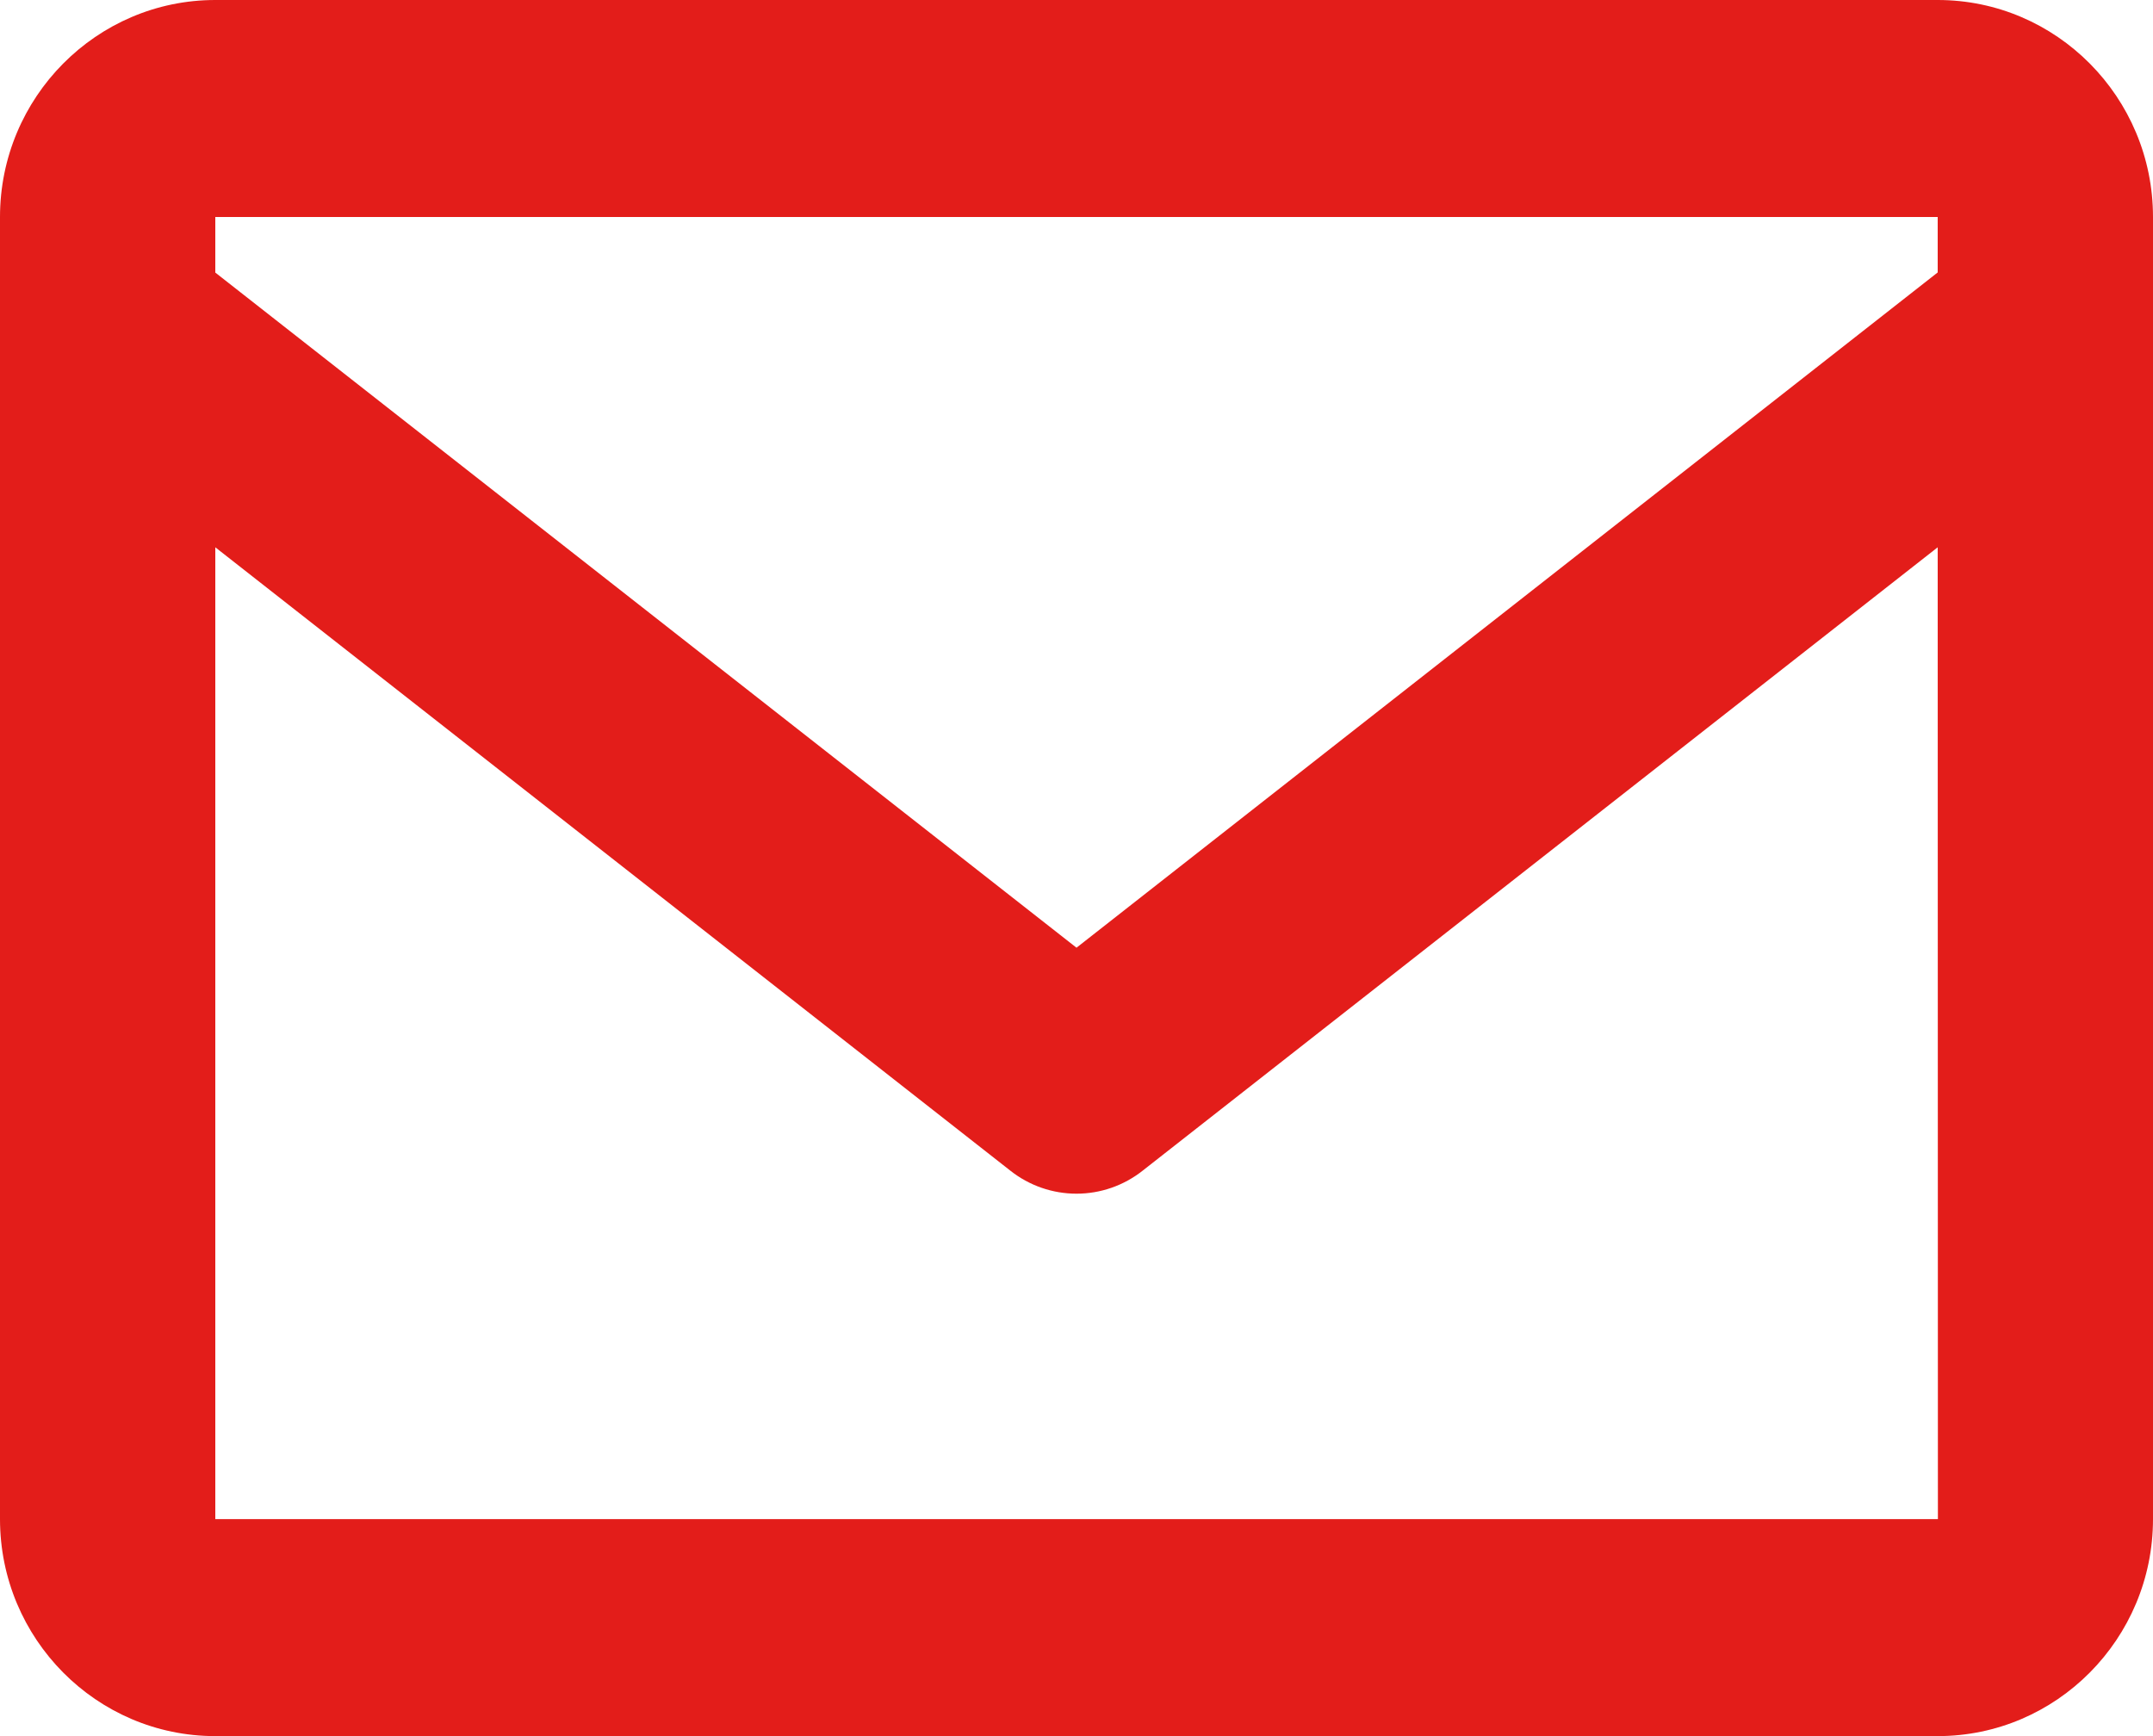
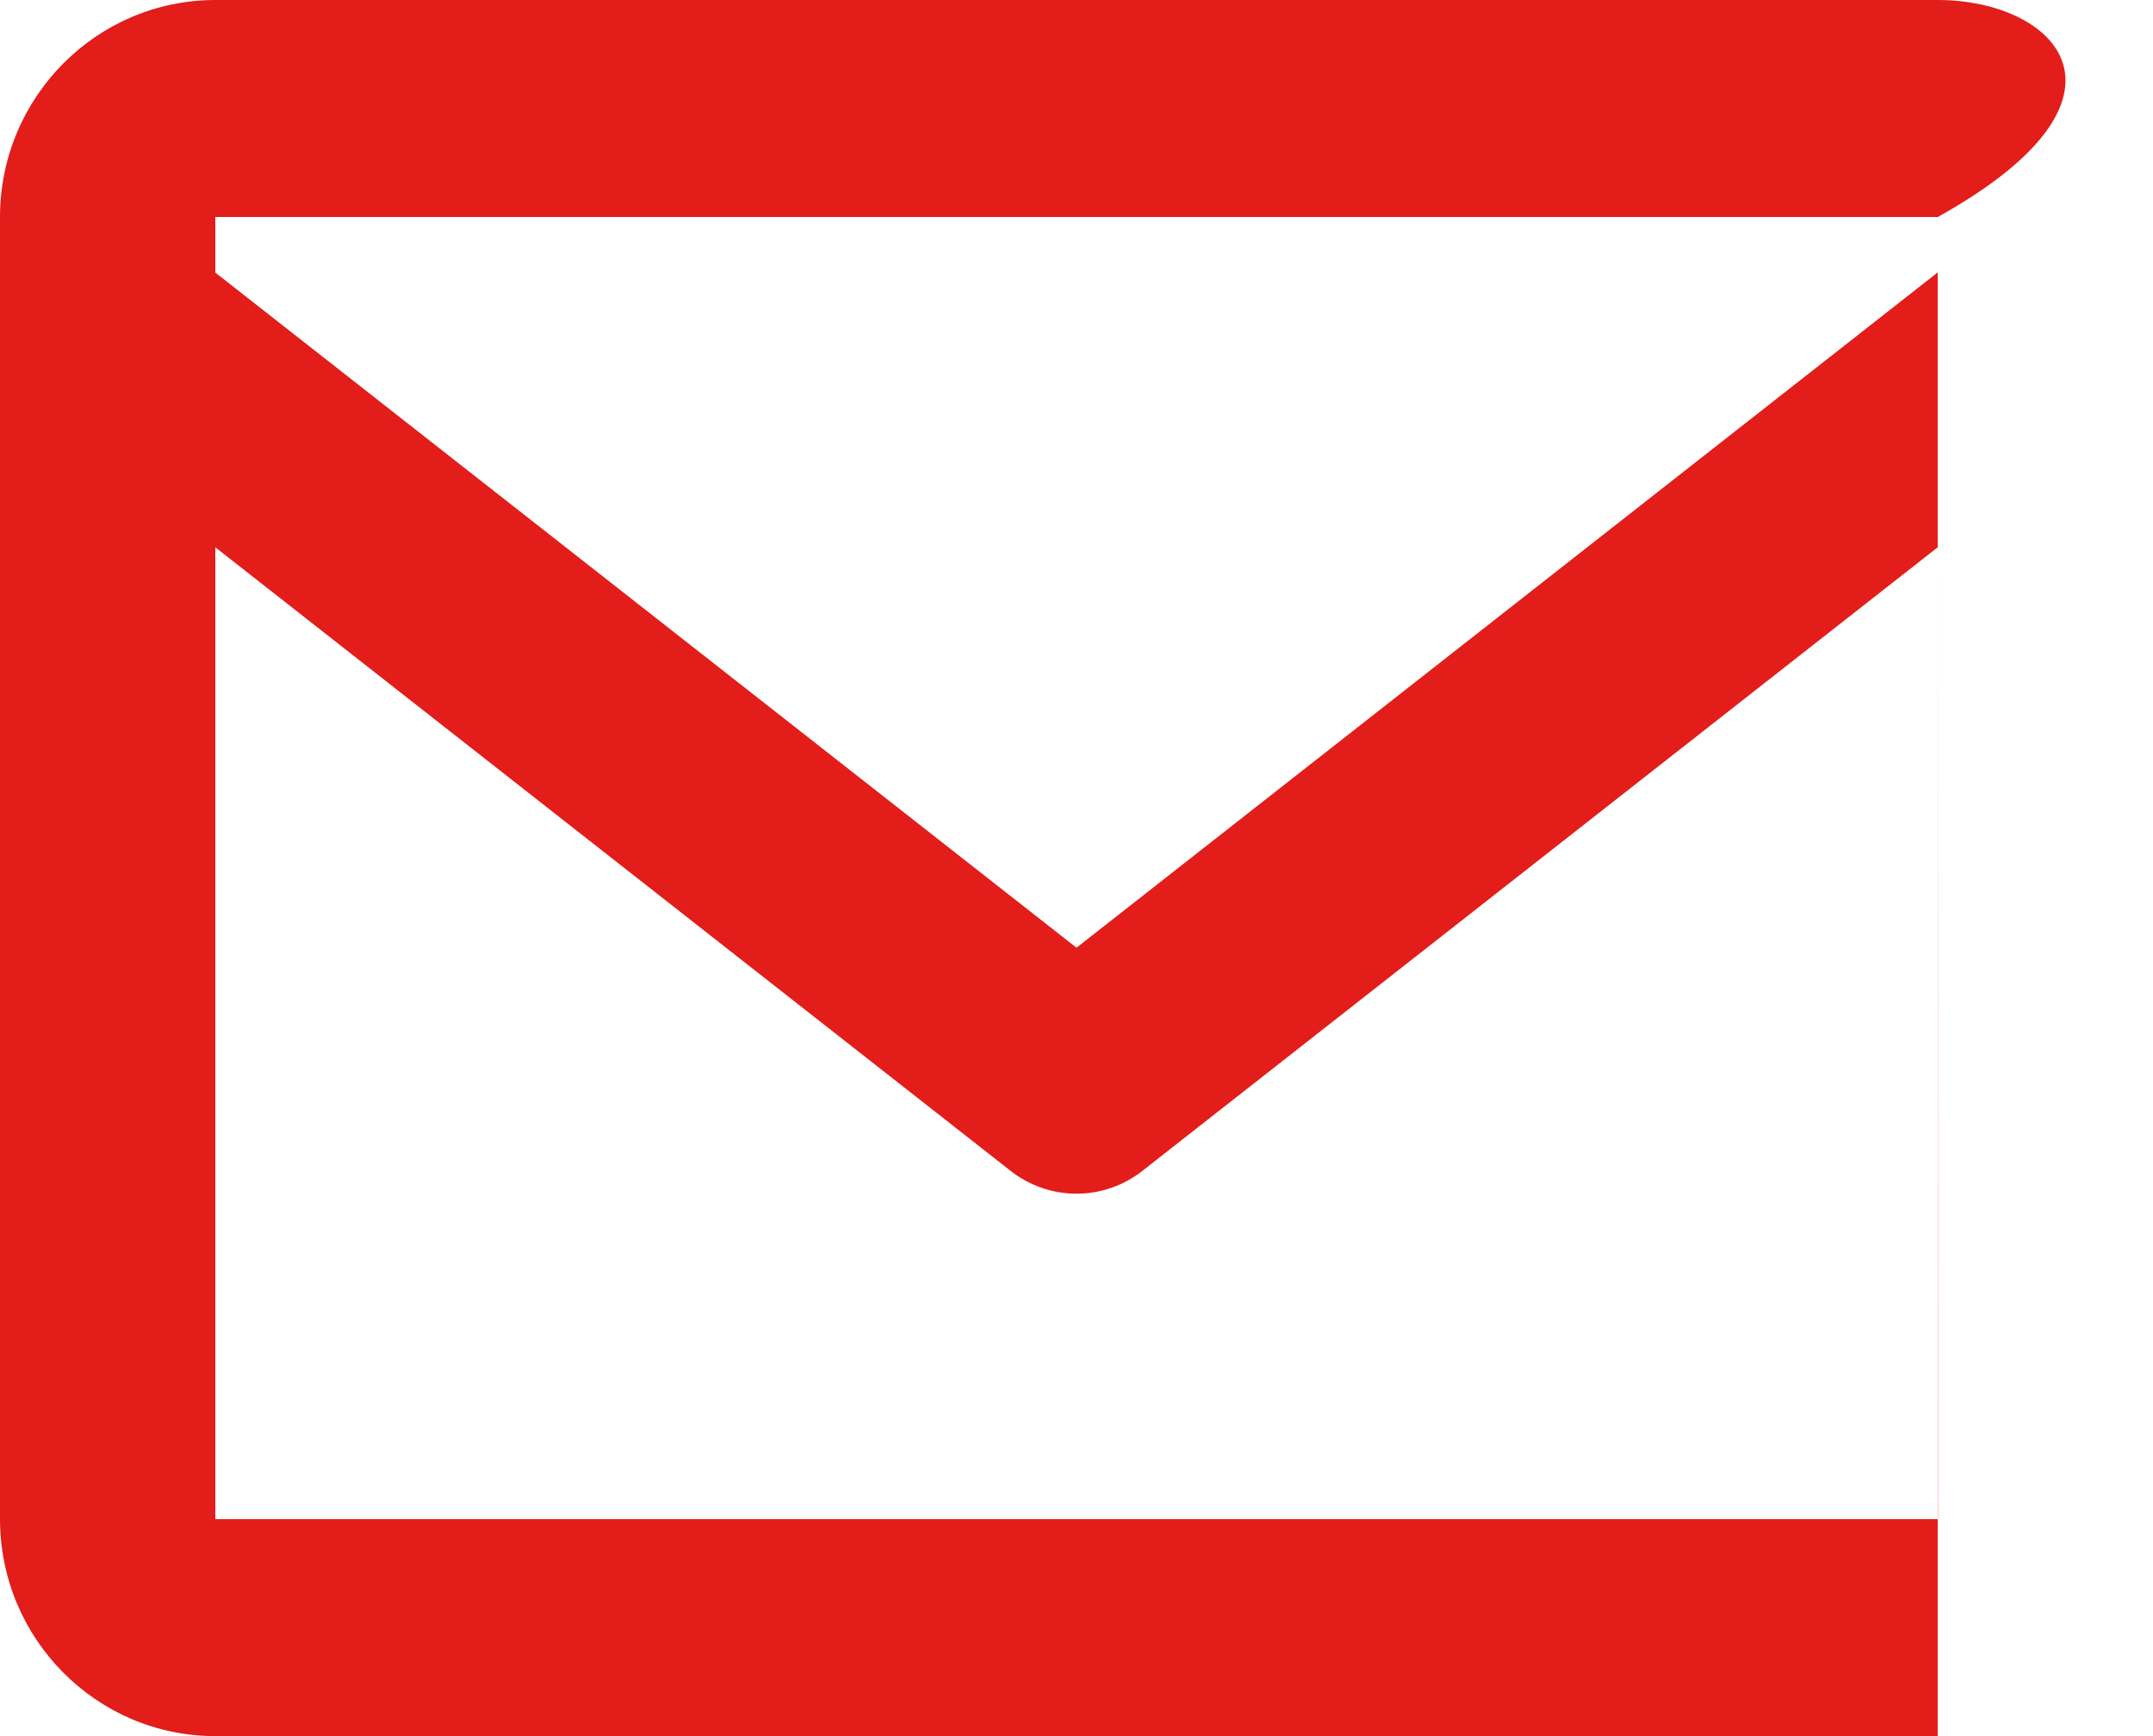
<svg xmlns="http://www.w3.org/2000/svg" width="31" height="25" viewBox="0 0 31 25" fill="none">
-   <path d="M27.9 0H3.1C1.39 0 0 1.402 0 3.125V21.875C0 23.598 1.39 25 3.1 25H27.9C29.61 25 31 23.598 31 21.875V3.125C31 1.402 29.61 0 27.9 0ZM27.9 3.125V3.923L15.5 13.647L3.1 3.925V3.125H27.9ZM3.1 21.875V7.881L14.548 16.858C14.82 17.073 15.155 17.189 15.5 17.189C15.845 17.189 16.18 17.073 16.452 16.858L27.9 7.881L27.903 21.875H3.1Z" fill="#E31D1A" />
+   <path d="M27.9 0H3.1C1.39 0 0 1.402 0 3.125V21.875C0 23.598 1.39 25 3.1 25H27.9V3.125C31 1.402 29.61 0 27.9 0ZM27.9 3.125V3.923L15.5 13.647L3.1 3.925V3.125H27.9ZM3.1 21.875V7.881L14.548 16.858C14.82 17.073 15.155 17.189 15.5 17.189C15.845 17.189 16.18 17.073 16.452 16.858L27.9 7.881L27.903 21.875H3.1Z" fill="#E31D1A" />
</svg>